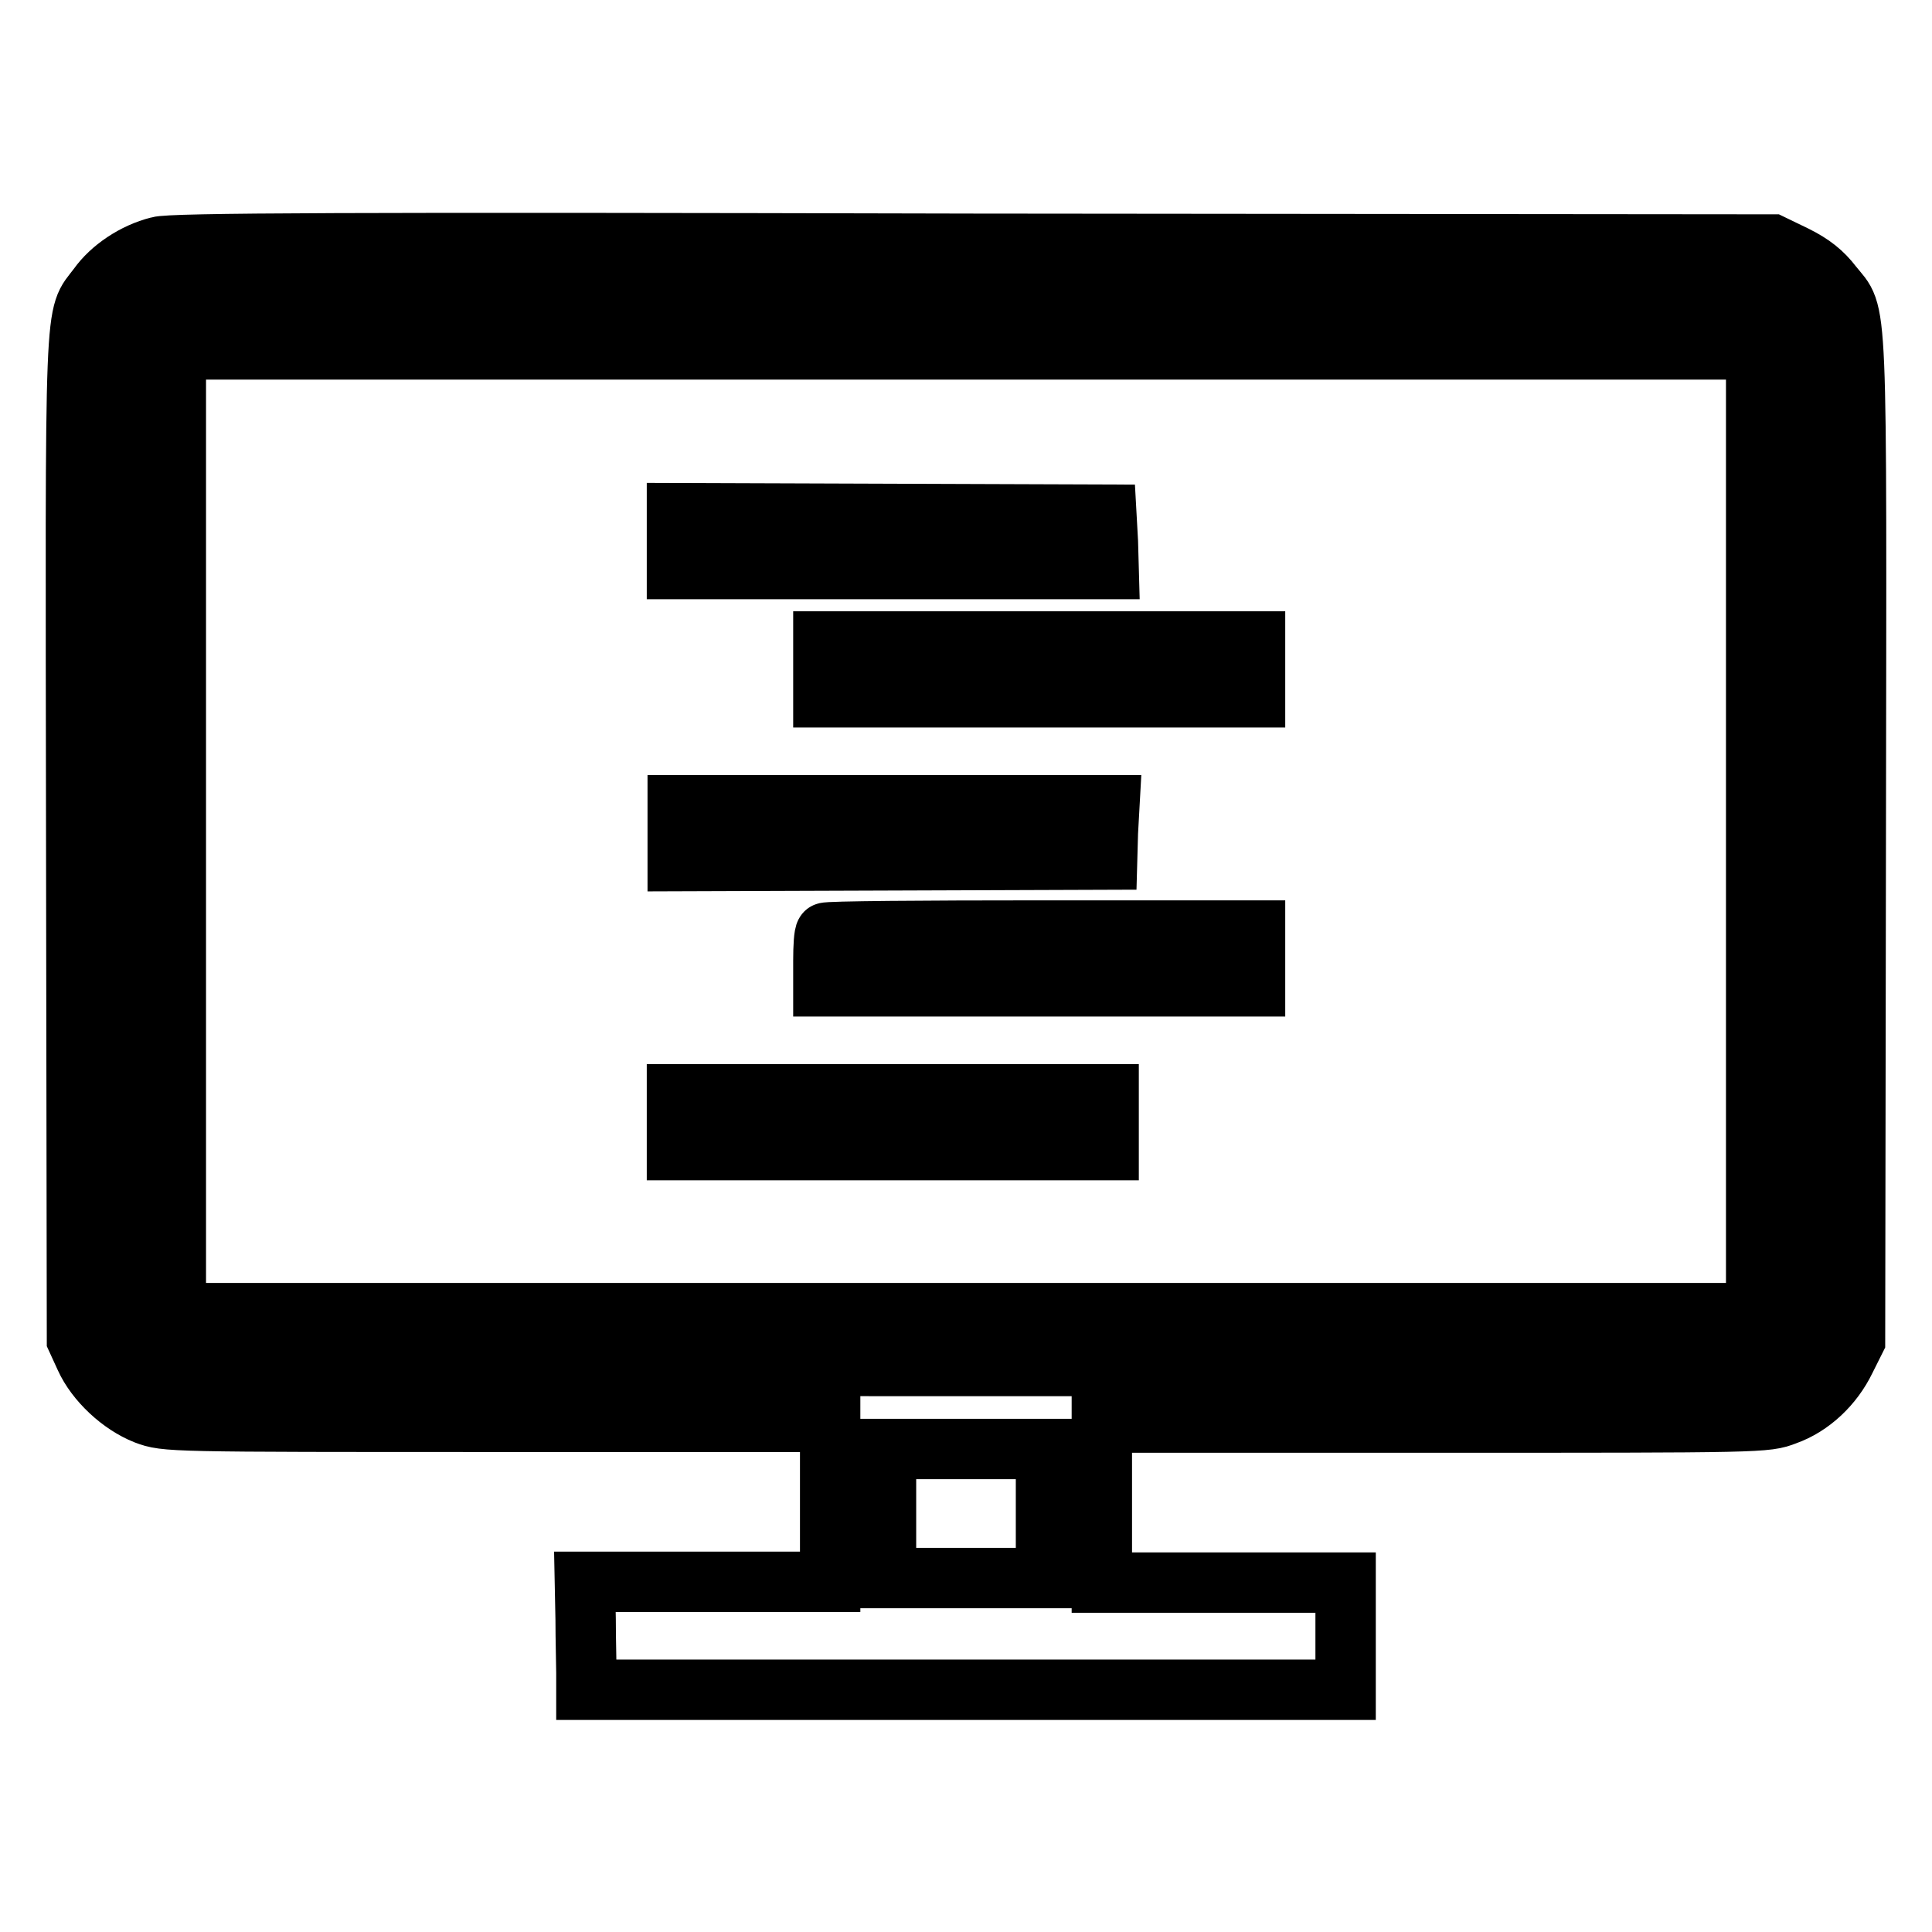
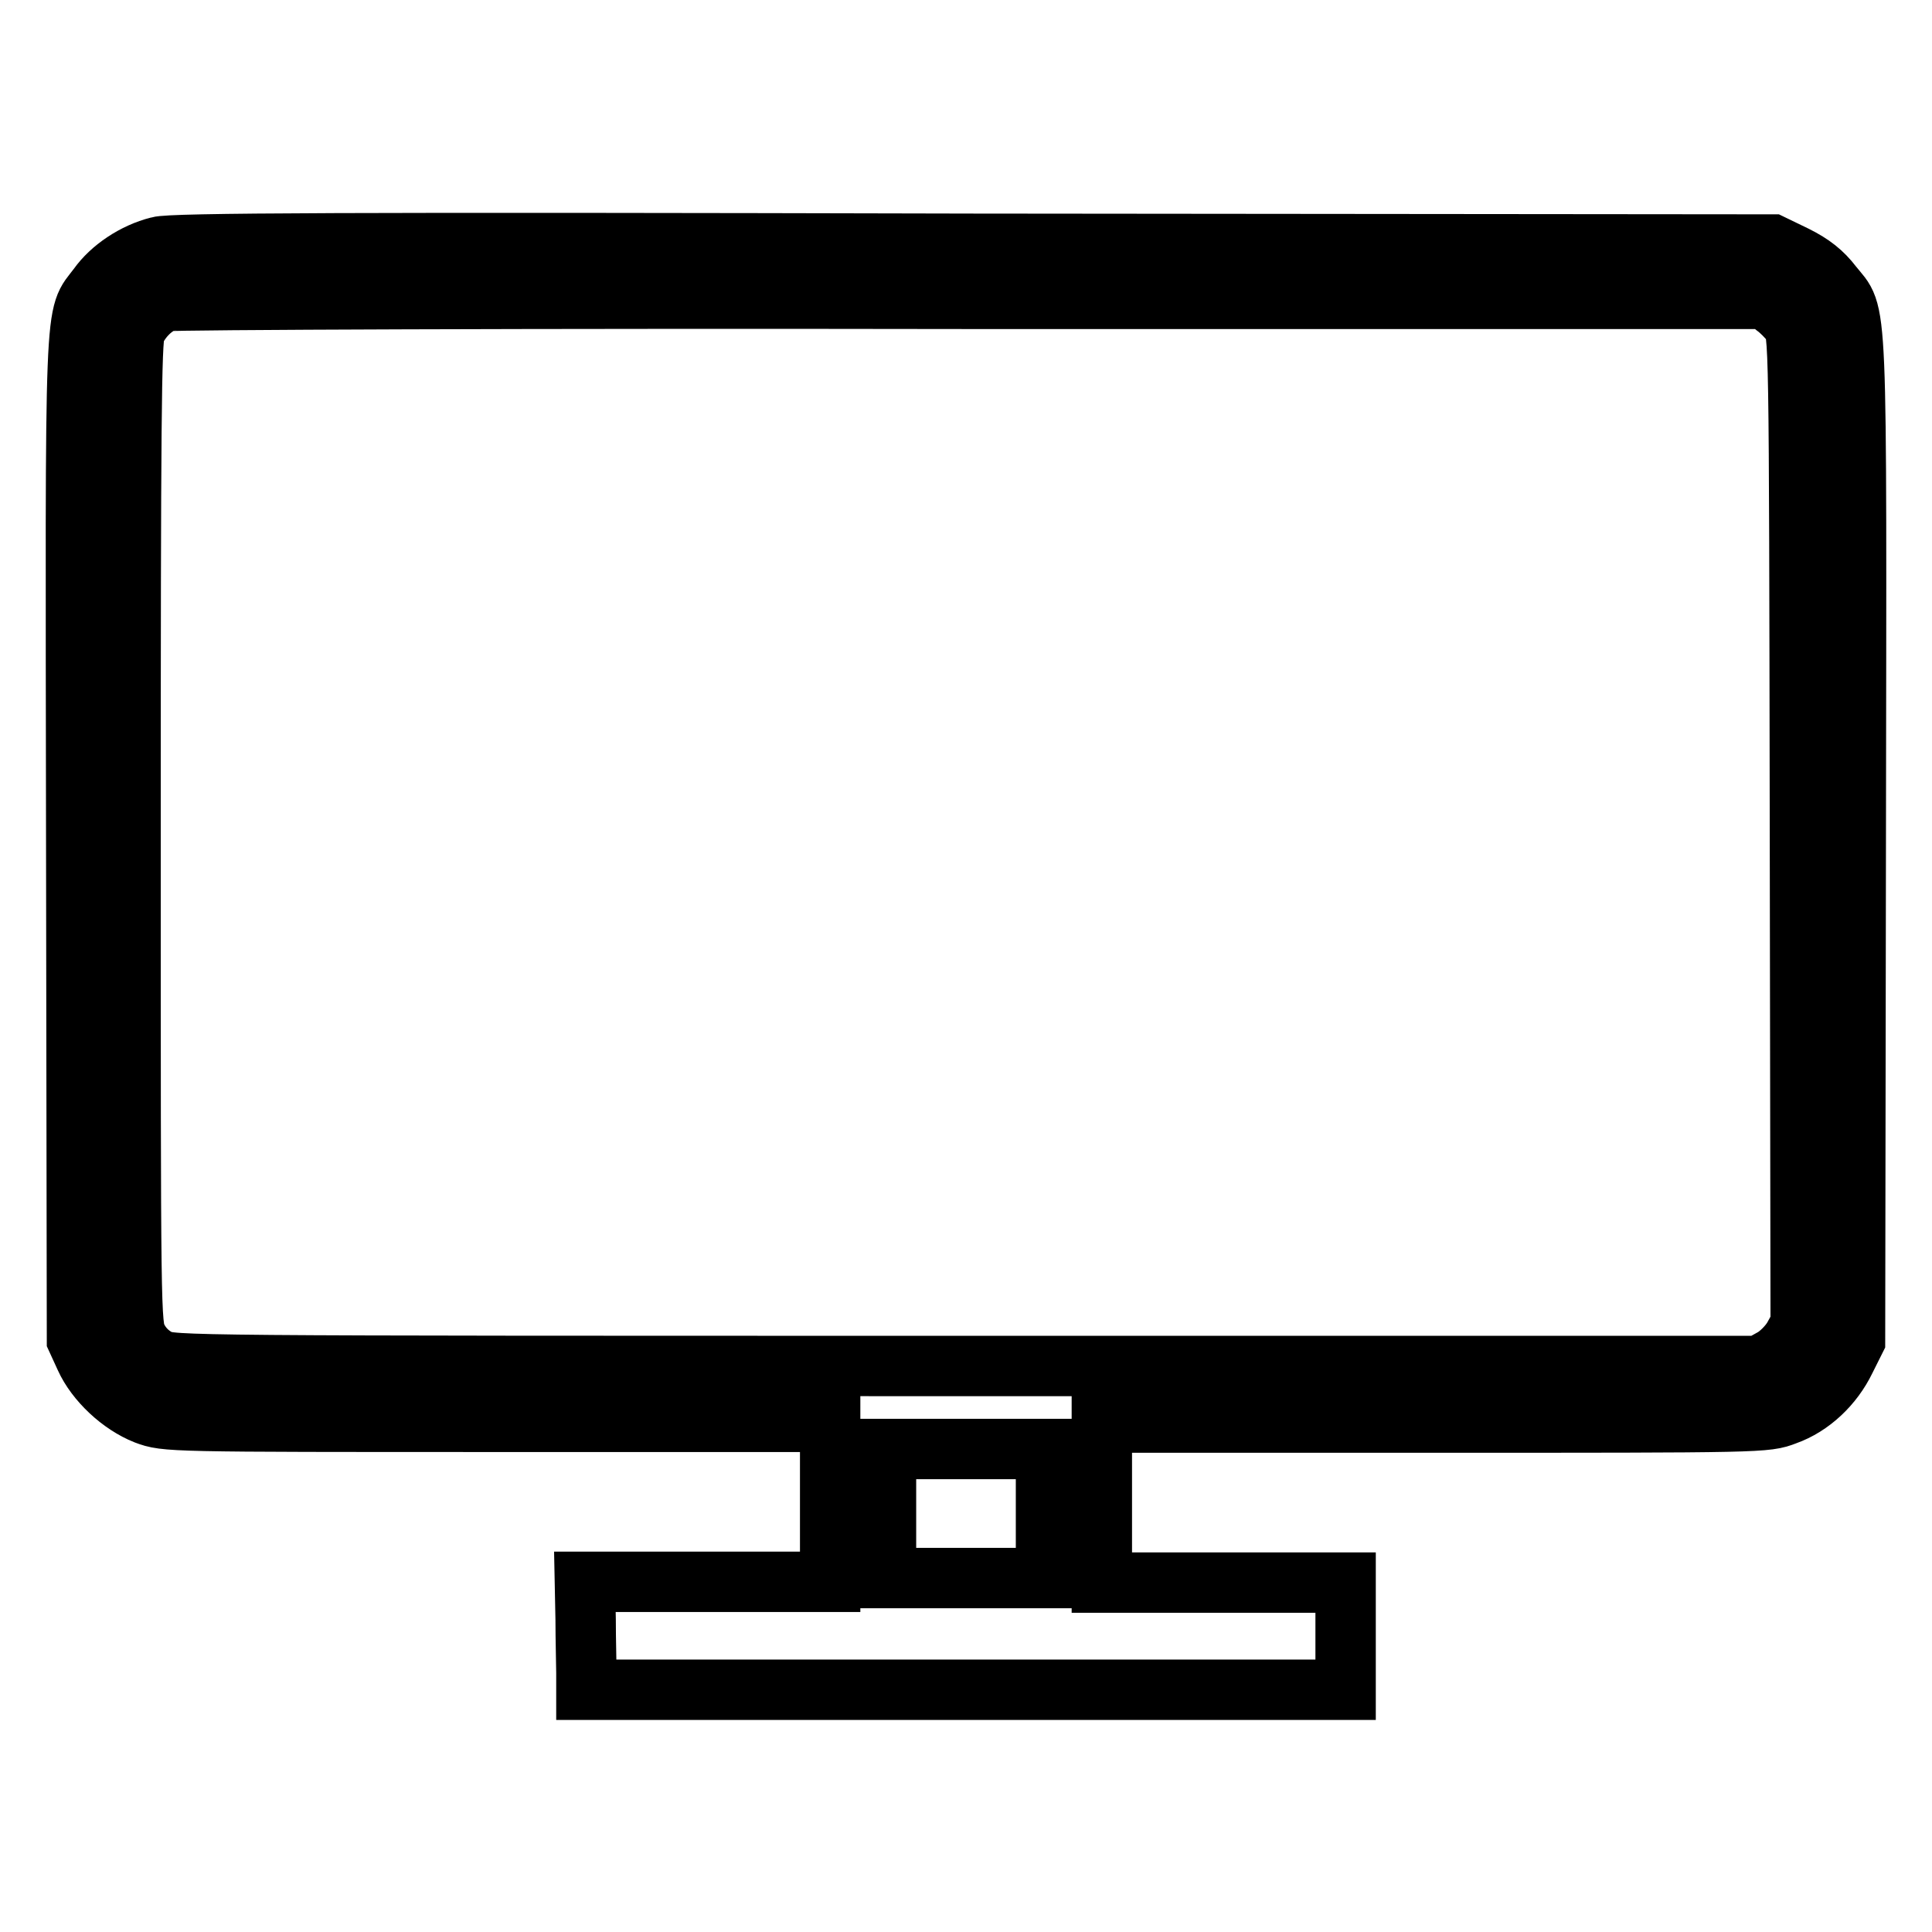
<svg xmlns="http://www.w3.org/2000/svg" version="1.1" x="0px" y="0px" viewBox="0 0 256 256" enable-background="new 0 0 256 256" xml:space="preserve">
  <g>
    <g>
      <g>
        <path stroke-width="8" fill-opacity="0" stroke="#000000" d="M21,32.7c-3.2,0.8-6.3,2.9-8,5.3c-3.2,4.3-3-0.3-2.9,73.2l0.1,66.3l1.1,2.4c1.4,3.1,4.7,6.2,8,7.5c2.7,1,2.8,1,46.7,1h44v10.6v10.6H93.8H77.5l0.1,5c0,2.7,0.1,5.9,0.1,7.1l0,2.2H128h50.3v-7.1v-7.1h-16.1H146v-10.6v-10.6h44c43.8,0,44,0,46.6-1c3.4-1.2,6.3-4,7.9-7.3l1.3-2.6l0.1-66.3c0.1-74,0.3-69.2-3.1-73.5c-1.3-1.7-2.7-2.8-4.9-3.9l-3.1-1.5l-105.8-0.1C46.1,32.1,22.6,32.2,21,32.7z M235.2,40.6c0.7,0.5,1.7,1.5,2.2,2.2c1,1.2,1,1.4,1.1,67l0.1,65.7l-1,1.8c-0.6,1-1.8,2.2-2.7,2.7l-1.8,1H128c-104.5,0-105.2,0-107-0.9c-1.2-0.6-2.2-1.6-2.8-2.8c-0.9-1.8-0.9-2.6-0.9-66.9c0-54.1,0.1-65.3,0.6-66.5c0.8-1.8,2.5-3.5,4.2-4c0.7-0.2,48.2-0.4,106.6-0.3L234,39.6L235.2,40.6z M138.6,200.6v8.5H128h-10.6v-8.5V192H128h10.6V200.6z" />
-         <path stroke-width="8" fill-opacity="0" stroke="#000000" d="M23.3,110.2V174H128h104.7v-63.9V46.3H128H23.3V110.2z M146.8,71.8l0.1,3.6h-28.6H89.7v-3.7V68l28.5,0.1l28.4,0.1L146.8,71.8z M166.3,88.7v3.7h-28.6h-28.6v-3.7v-3.7h28.6h28.6V88.7z M146.8,110.3l-0.1,3.6l-28.4,0.1l-28.5,0.1v-3.7v-3.7h28.6H147L146.8,110.3z M166.3,127v3.7h-28.6h-28.6v-3.4c0-1.9,0.1-3.5,0.3-3.7c0.1-0.2,13-0.3,28.6-0.3h28.3V127L166.3,127z M146.9,148.7v3.7h-28.6H89.7v-3.7V145h28.6h28.6L146.9,148.7L146.9,148.7z" />
      </g>
    </g>
  </g>
</svg>